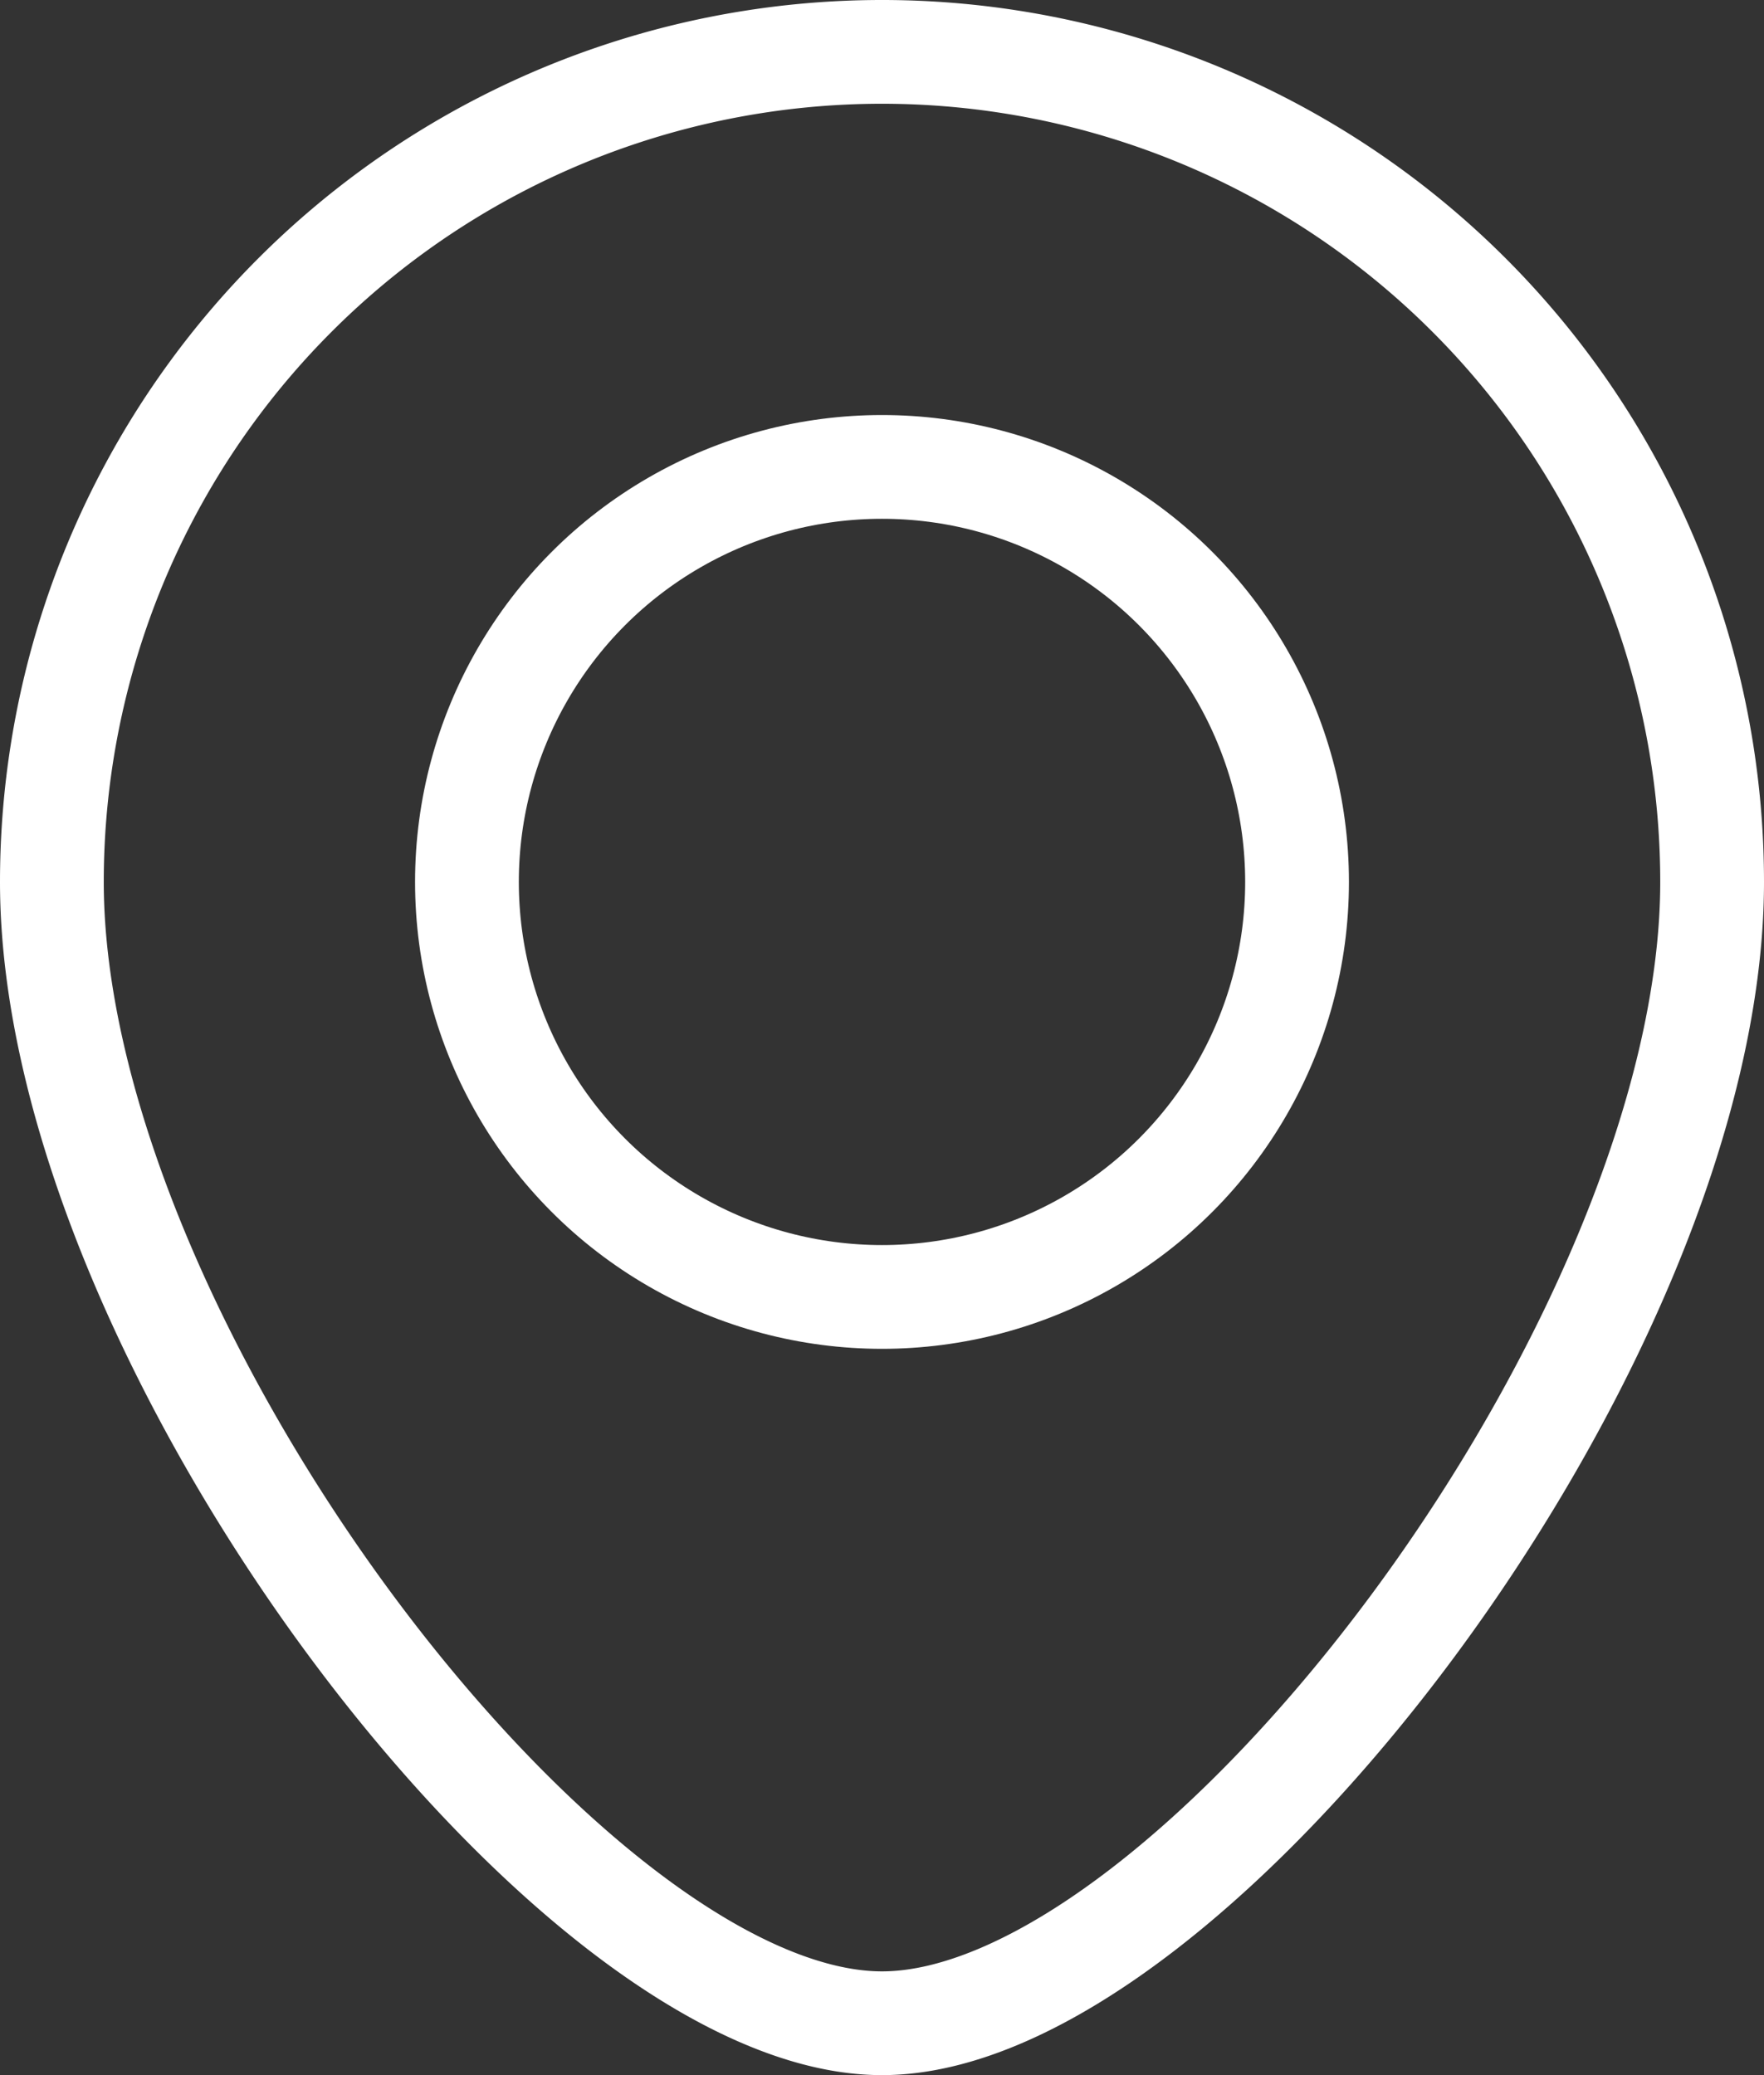
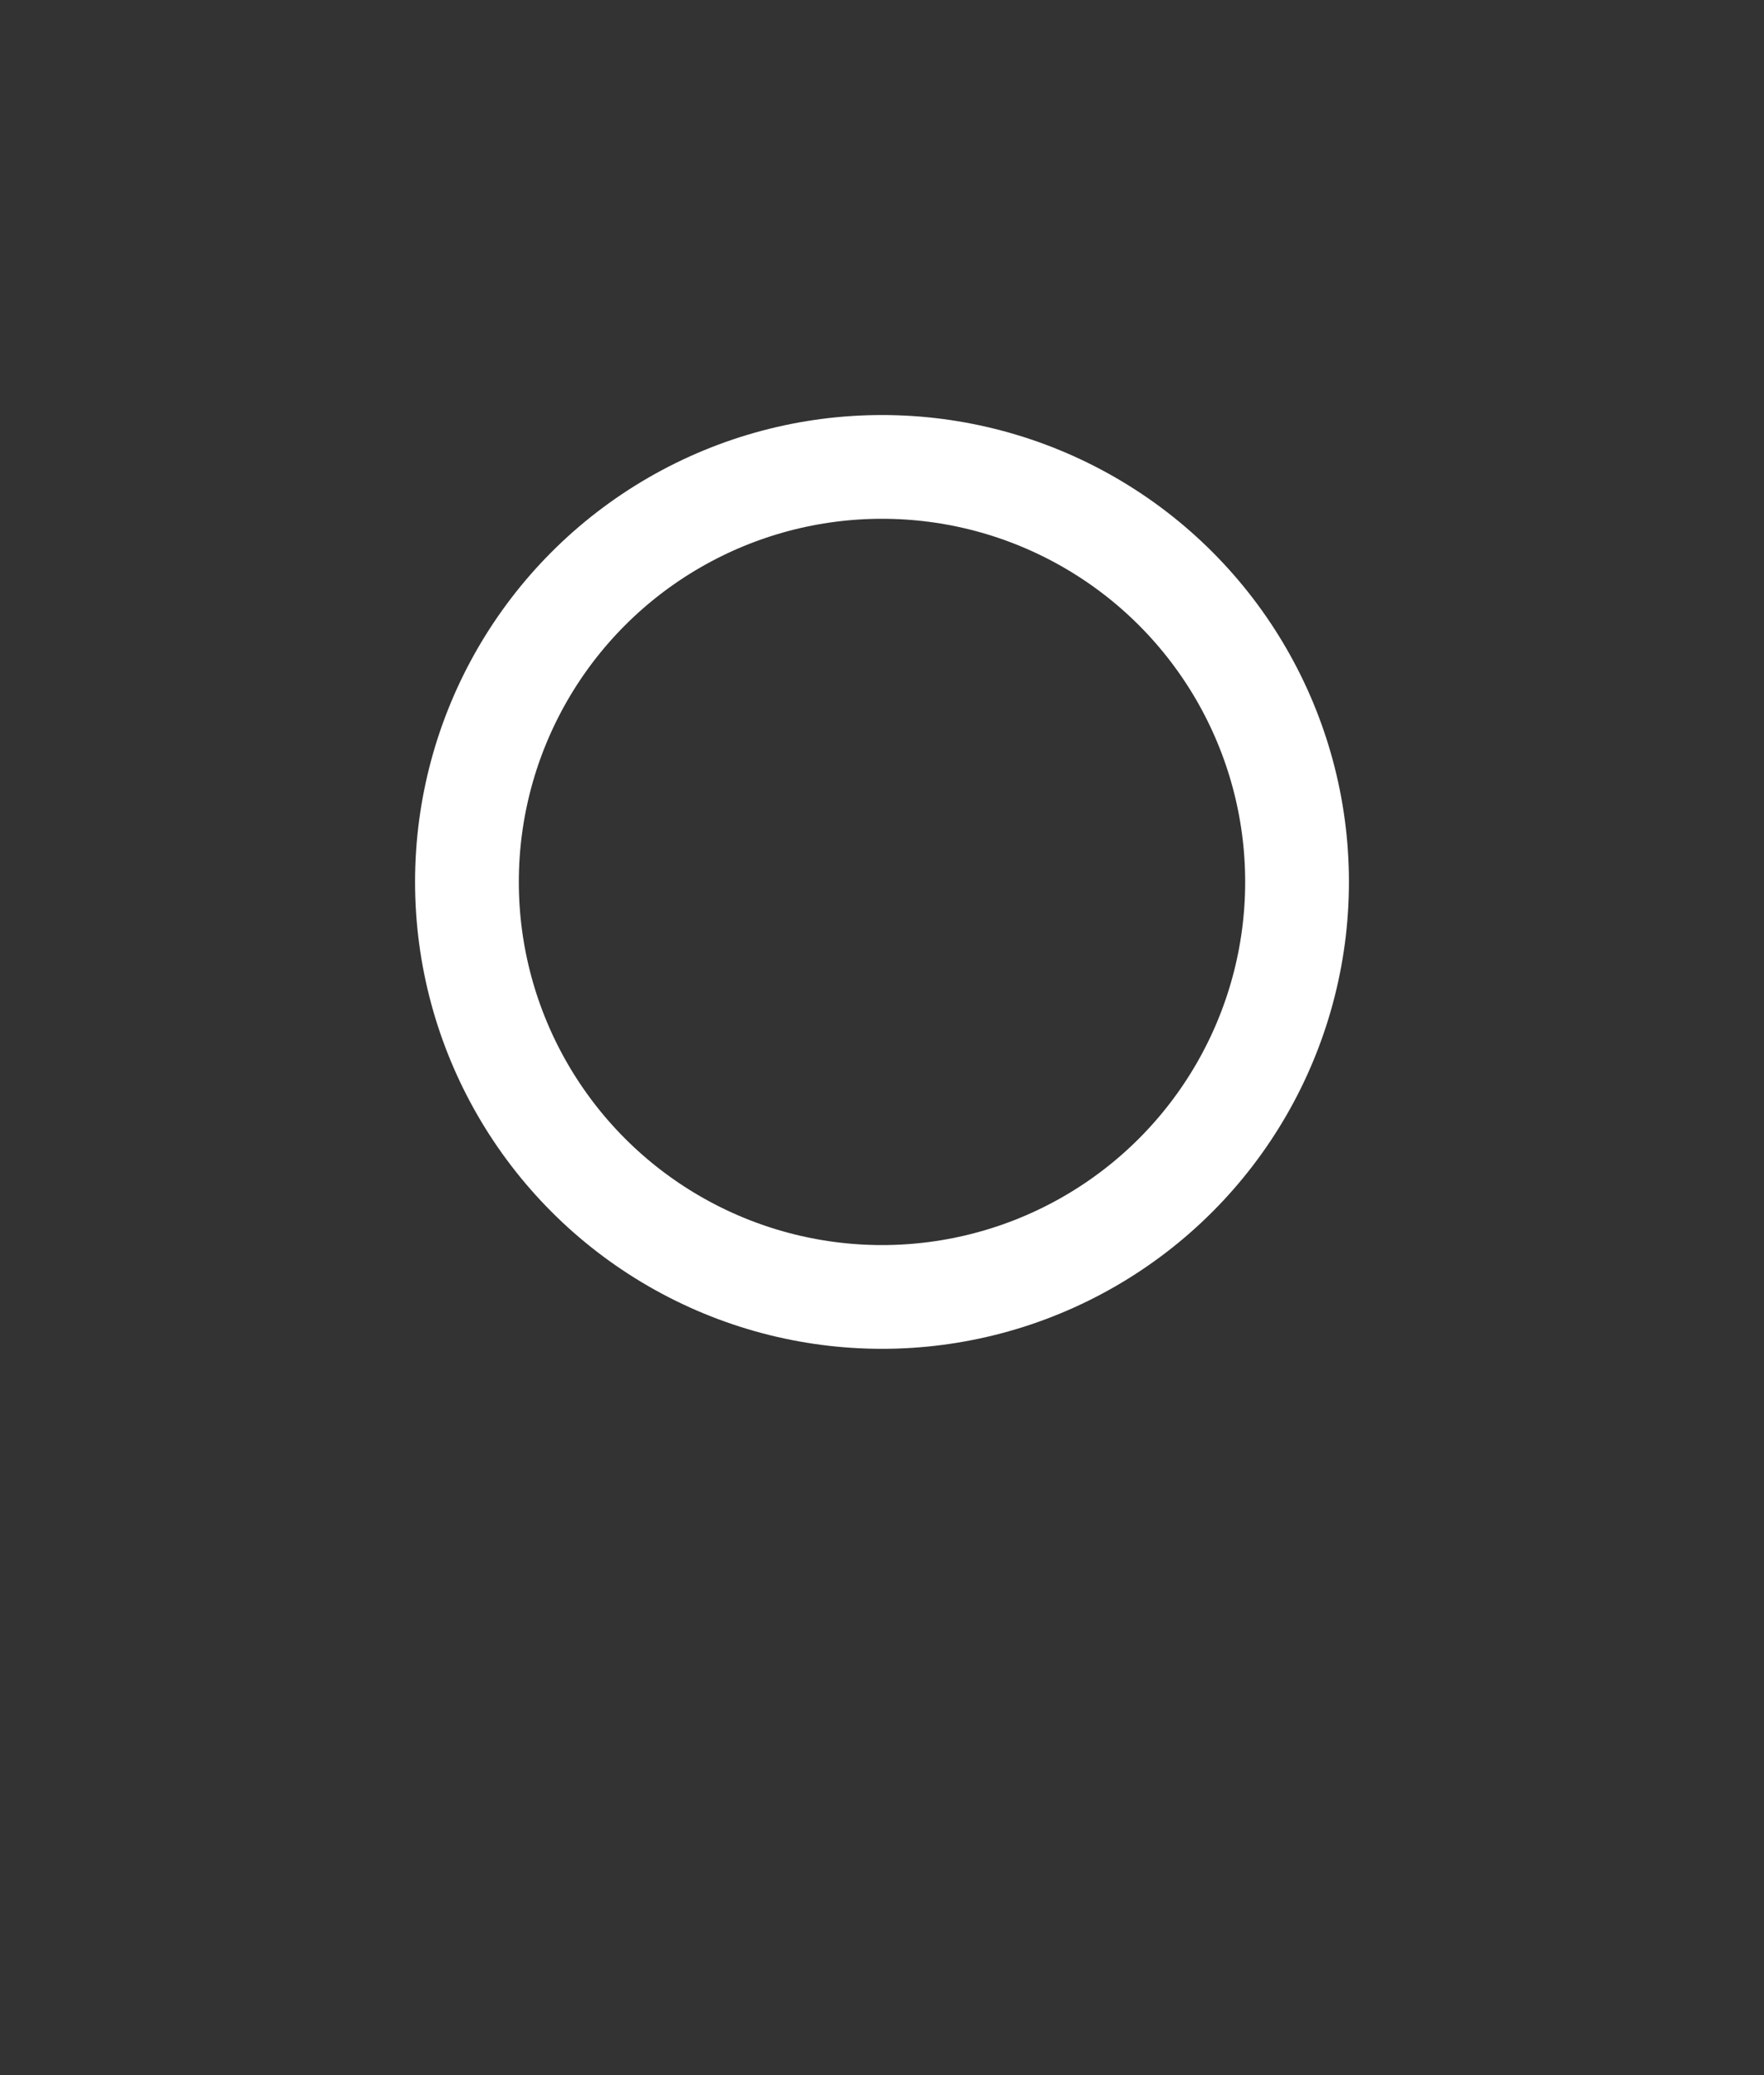
<svg xmlns="http://www.w3.org/2000/svg" viewBox="0 0 17 20">
  <rect x="0" y="0" width="17" height="20" fill="#333333" stroke="none" />
  <defs>
    <style>.cls-1{fill:none;stroke:#fff;stroke-miterlimit:10;}</style>
  </defs>
  <g id="圖層_2" data-name="圖層 2">
    <g id="圖層_1-2" data-name="圖層 1">
      <circle class="cls-1" cx="8.5" cy="8.5" r="4" />
-       <path class="cls-1" d="M16.5,8.5c0,4.42-5,11-8,11s-8-6.58-8-11a8,8,0,0,1,16,0Z" />
    </g>
  </g>
</svg>